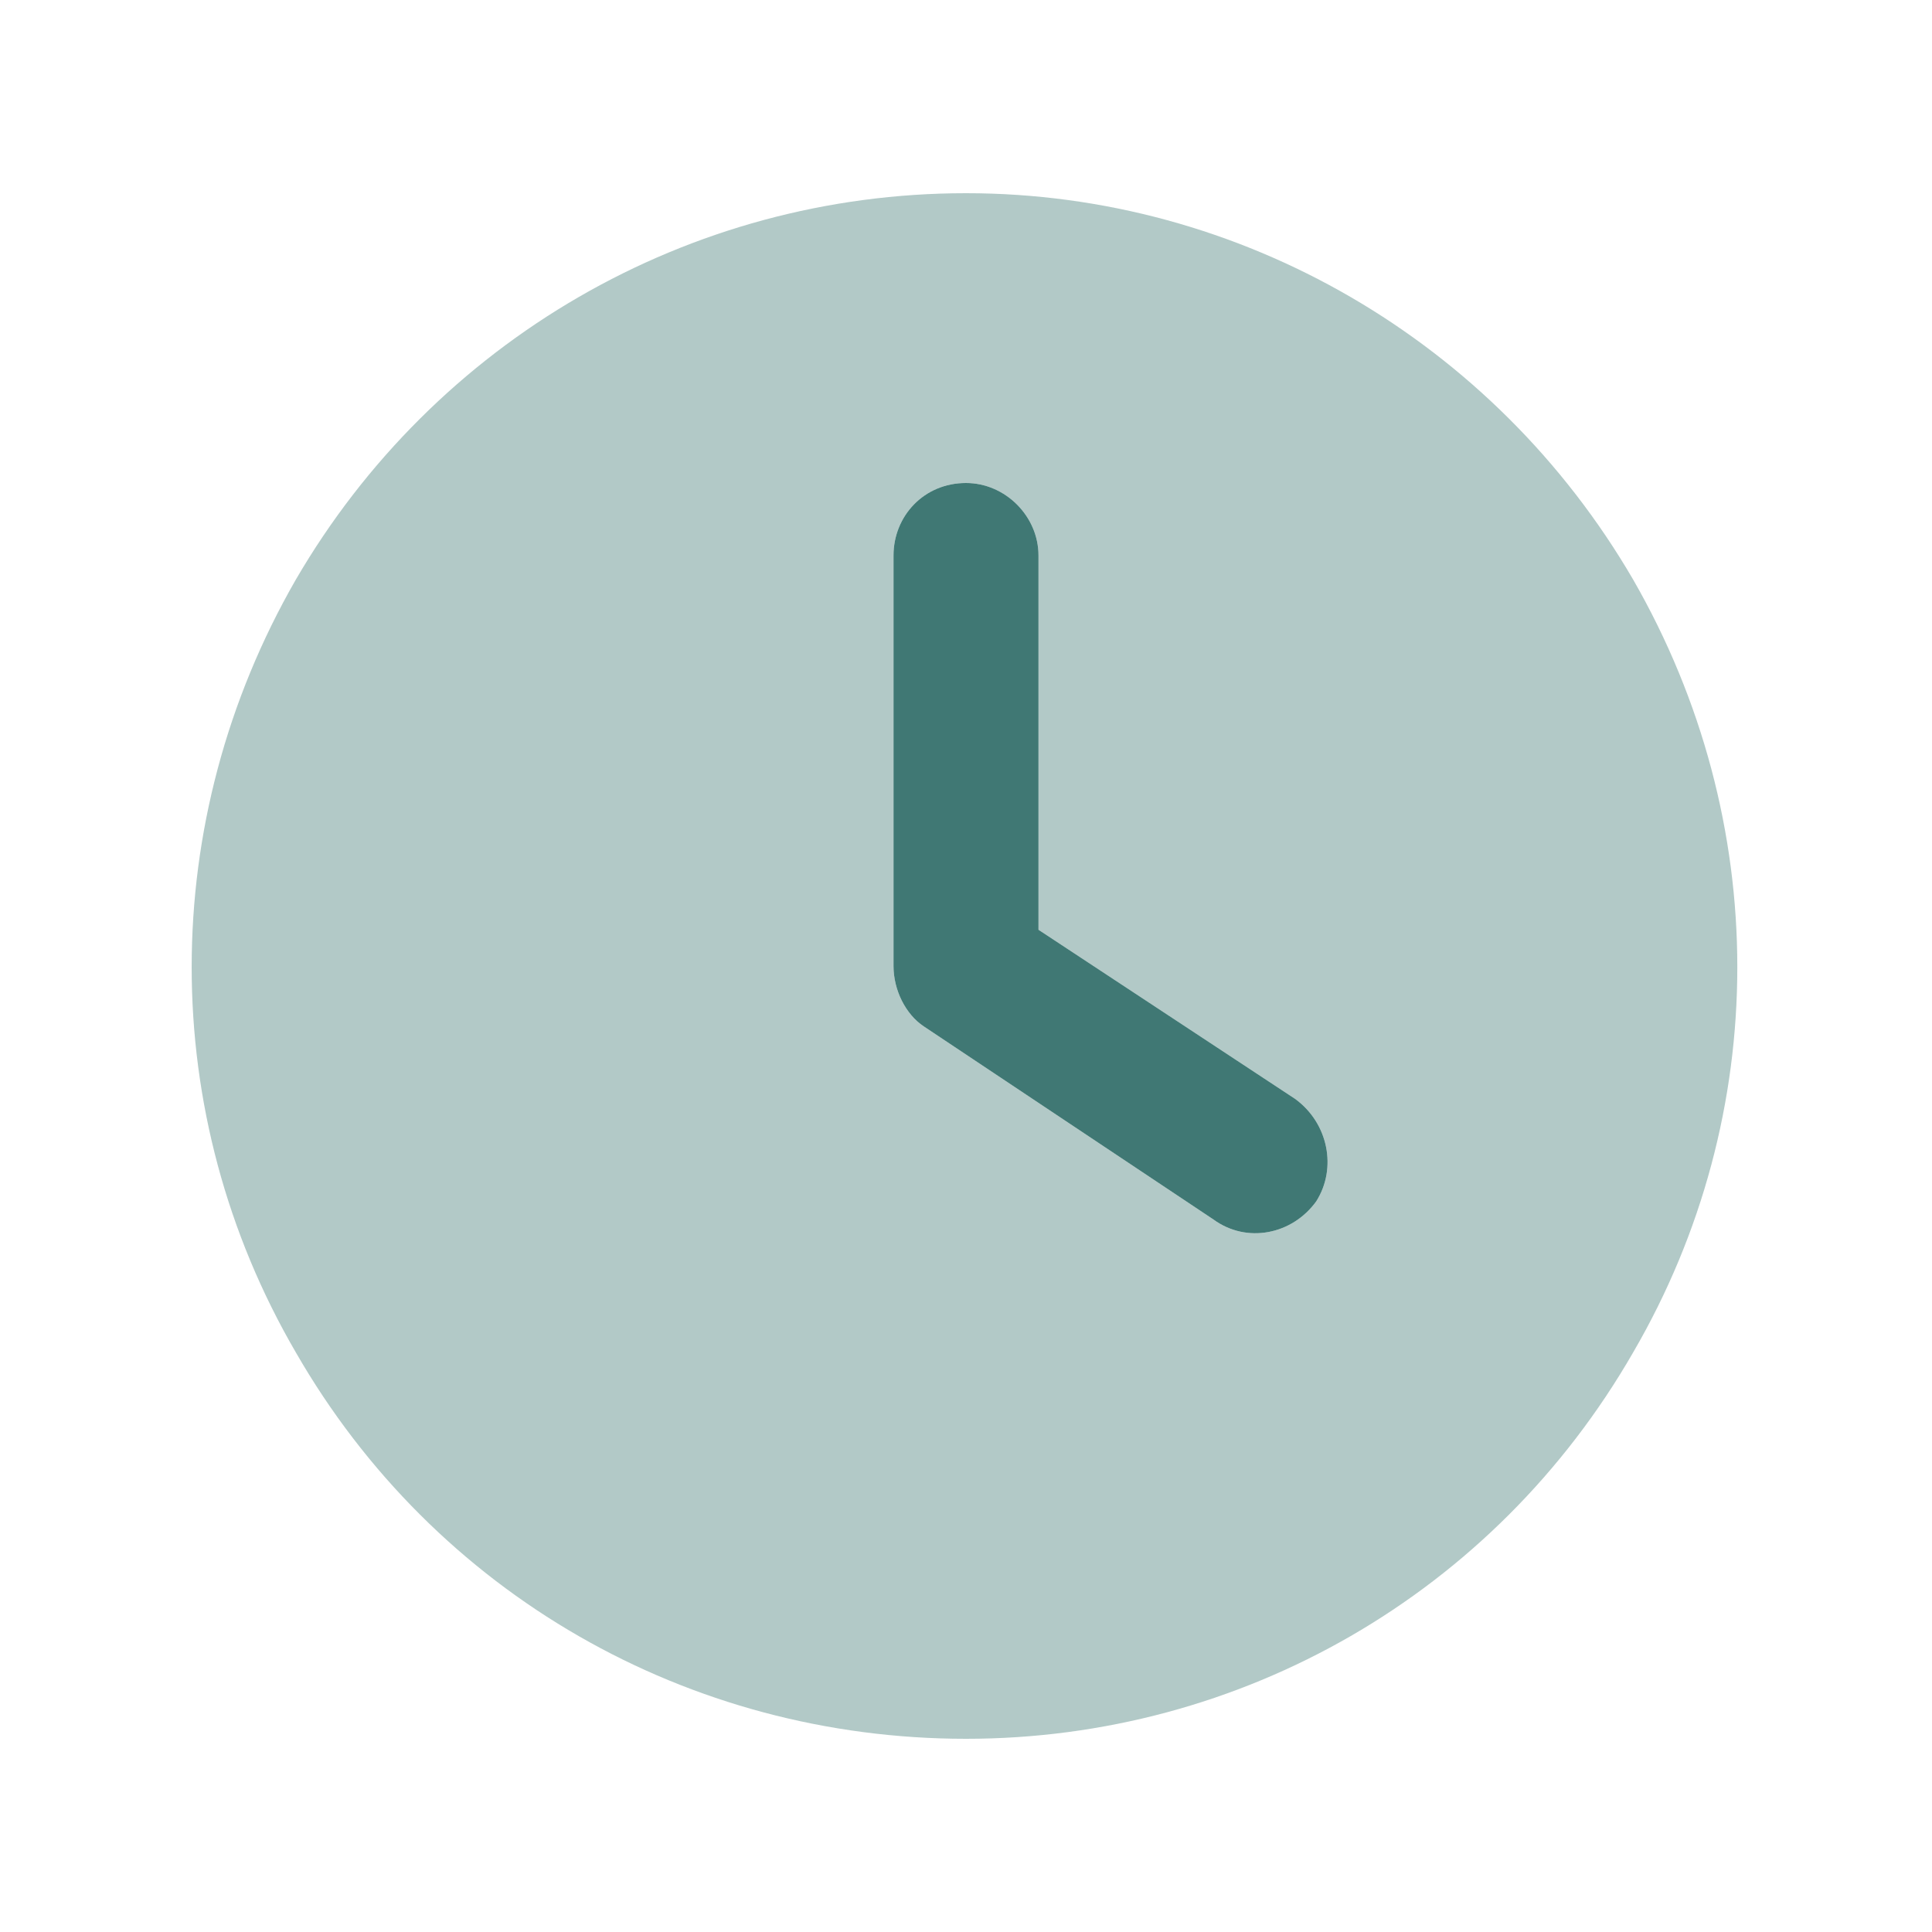
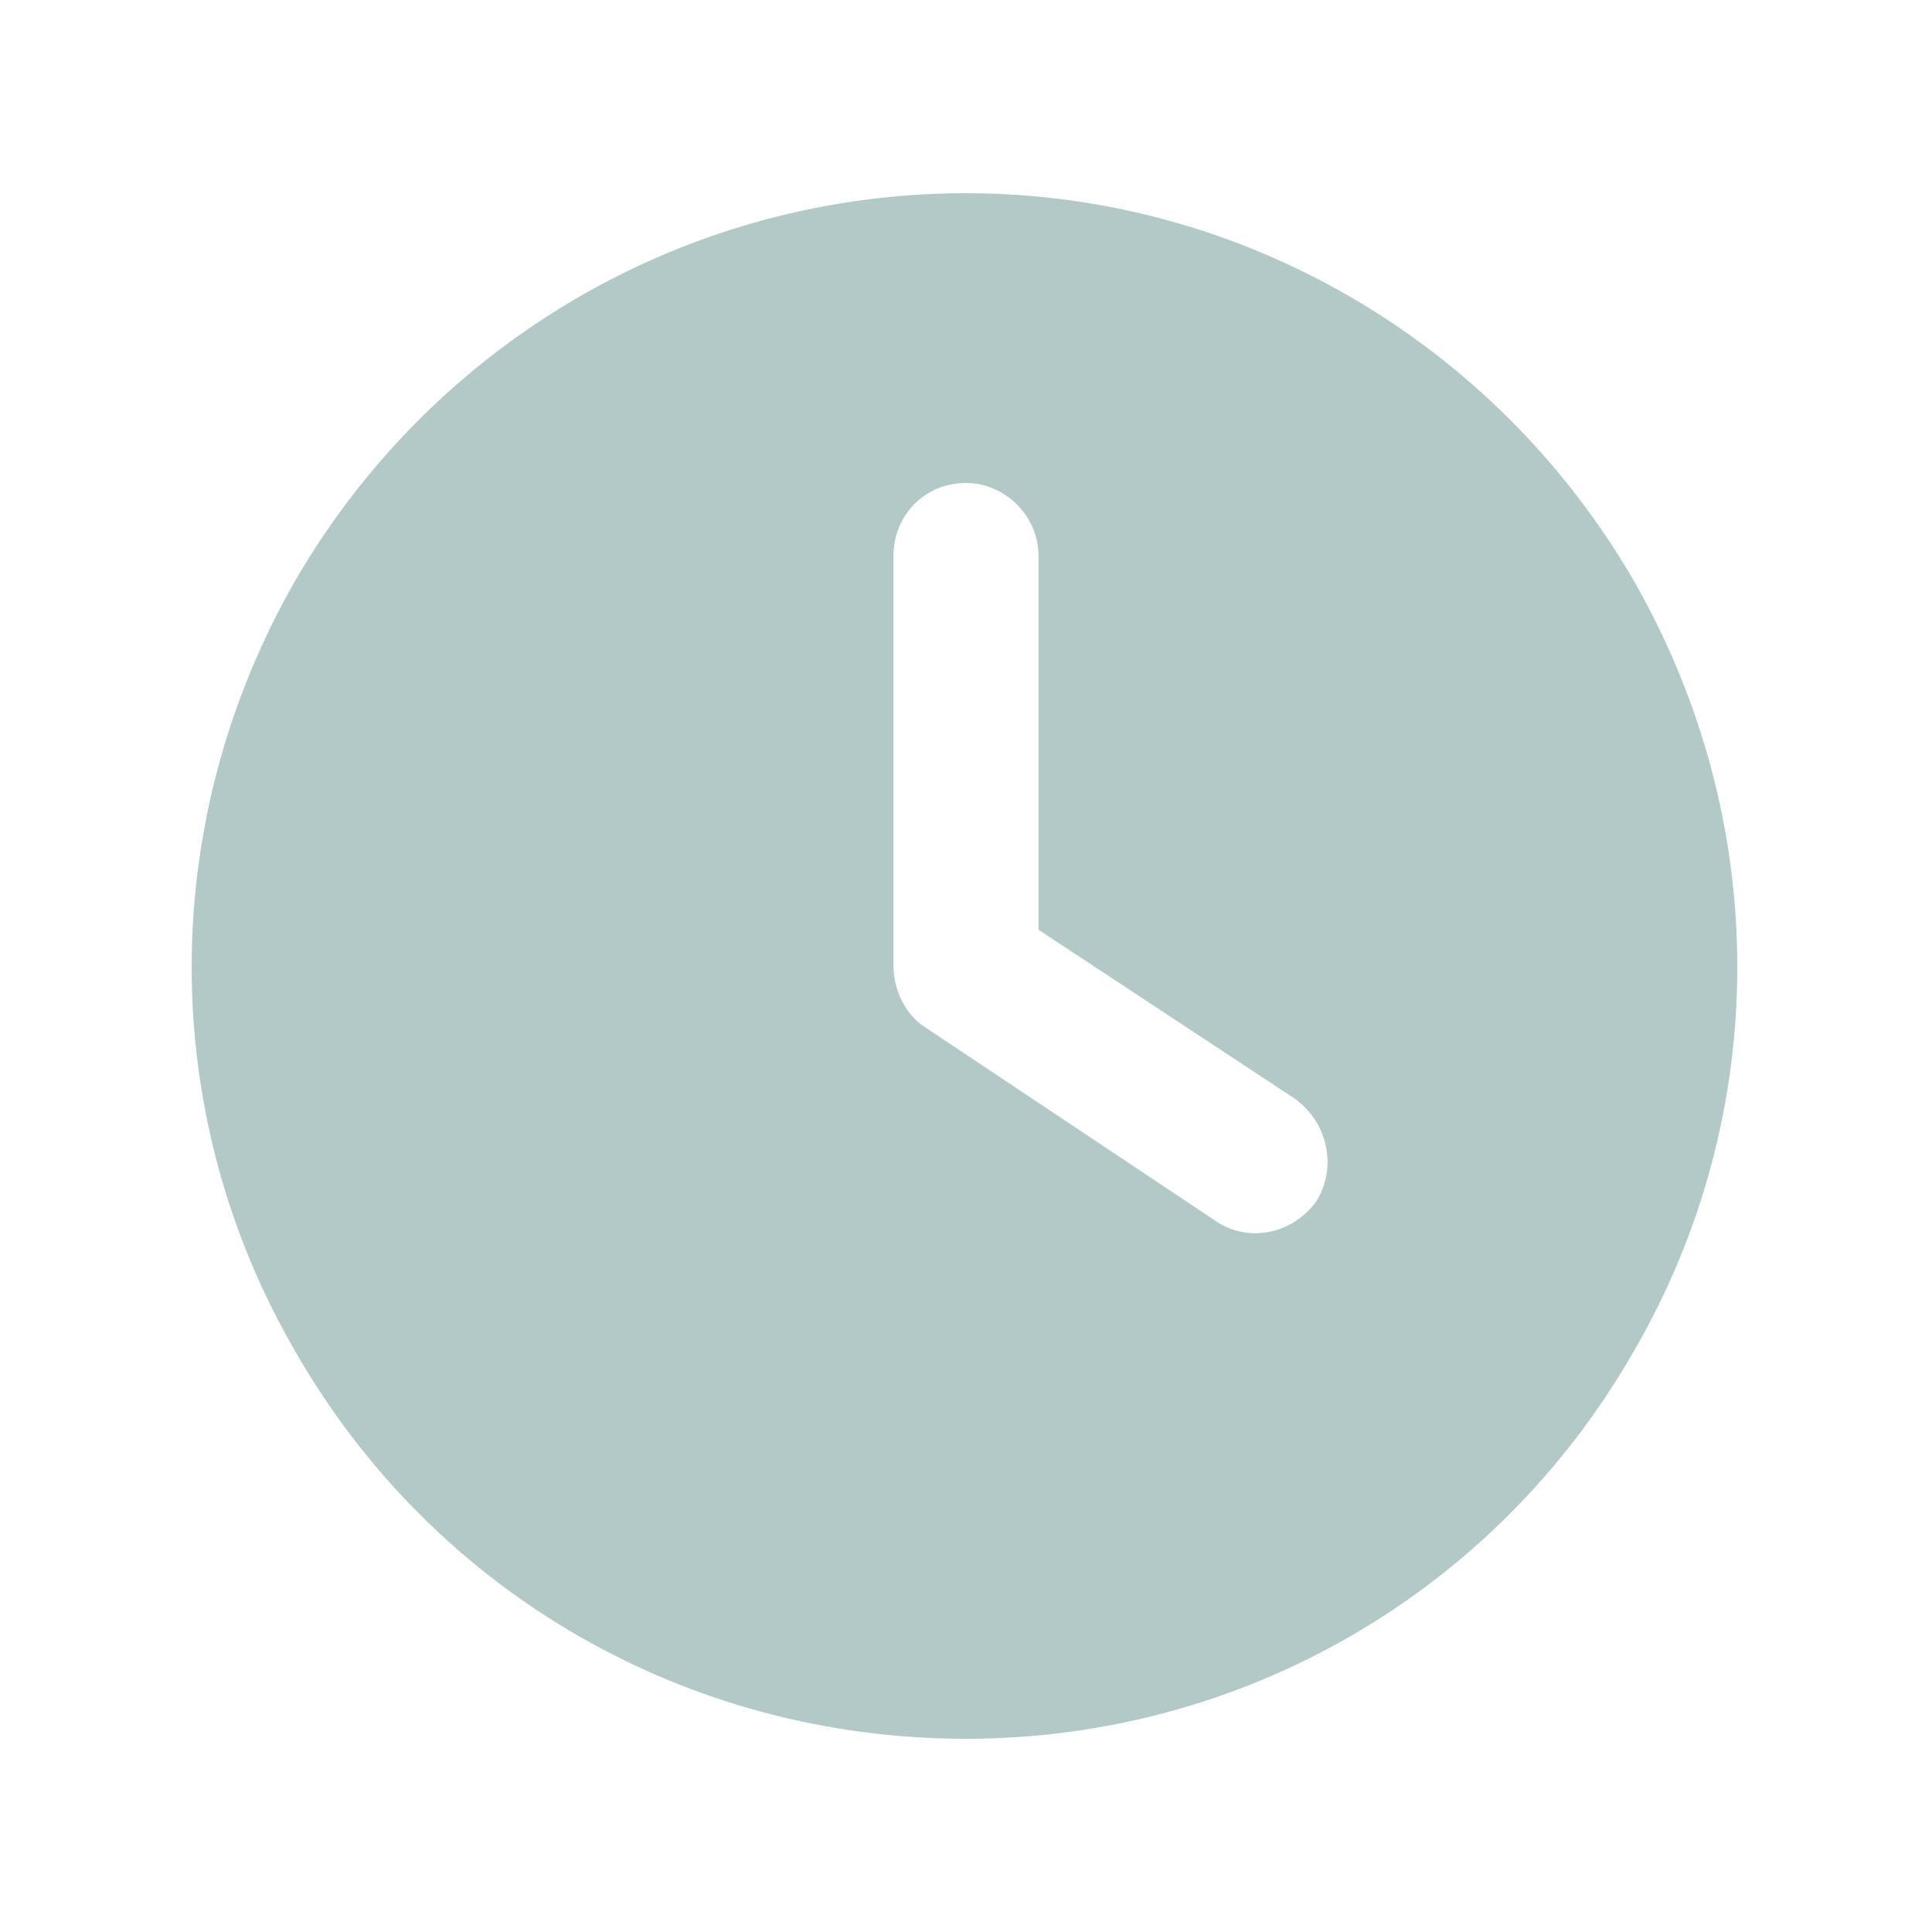
<svg xmlns="http://www.w3.org/2000/svg" width="25" height="25" viewBox="0 0 25 25" fill="none">
-   <path d="M12.5 6.25C13.008 6.25 13.438 6.68 13.438 7.188V12.031L16.758 14.219C17.188 14.531 17.305 15.117 17.031 15.547C16.719 15.977 16.133 16.094 15.703 15.781L11.953 13.281C11.719 13.125 11.562 12.812 11.562 12.5V7.188C11.562 6.68 11.953 6.25 12.5 6.25Z" fill="#407874" />
  <path opacity="0.4" d="M12.5 2.5C16.055 2.5 19.336 4.414 21.133 7.5C22.93 10.625 22.93 14.414 21.133 17.5C19.336 20.625 16.055 22.5 12.5 22.5C8.906 22.5 5.625 20.625 3.828 17.5C2.031 14.414 2.031 10.625 3.828 7.5C5.625 4.414 8.906 2.5 12.5 2.5ZM11.562 7.188V12.5C11.562 12.812 11.719 13.125 11.953 13.281L15.703 15.781C16.133 16.094 16.719 15.977 17.031 15.547C17.305 15.117 17.188 14.531 16.758 14.219L13.438 12.031V7.188C13.438 6.68 13.008 6.25 12.5 6.25C11.953 6.25 11.562 6.68 11.562 7.188Z" fill="#407874" />
</svg>